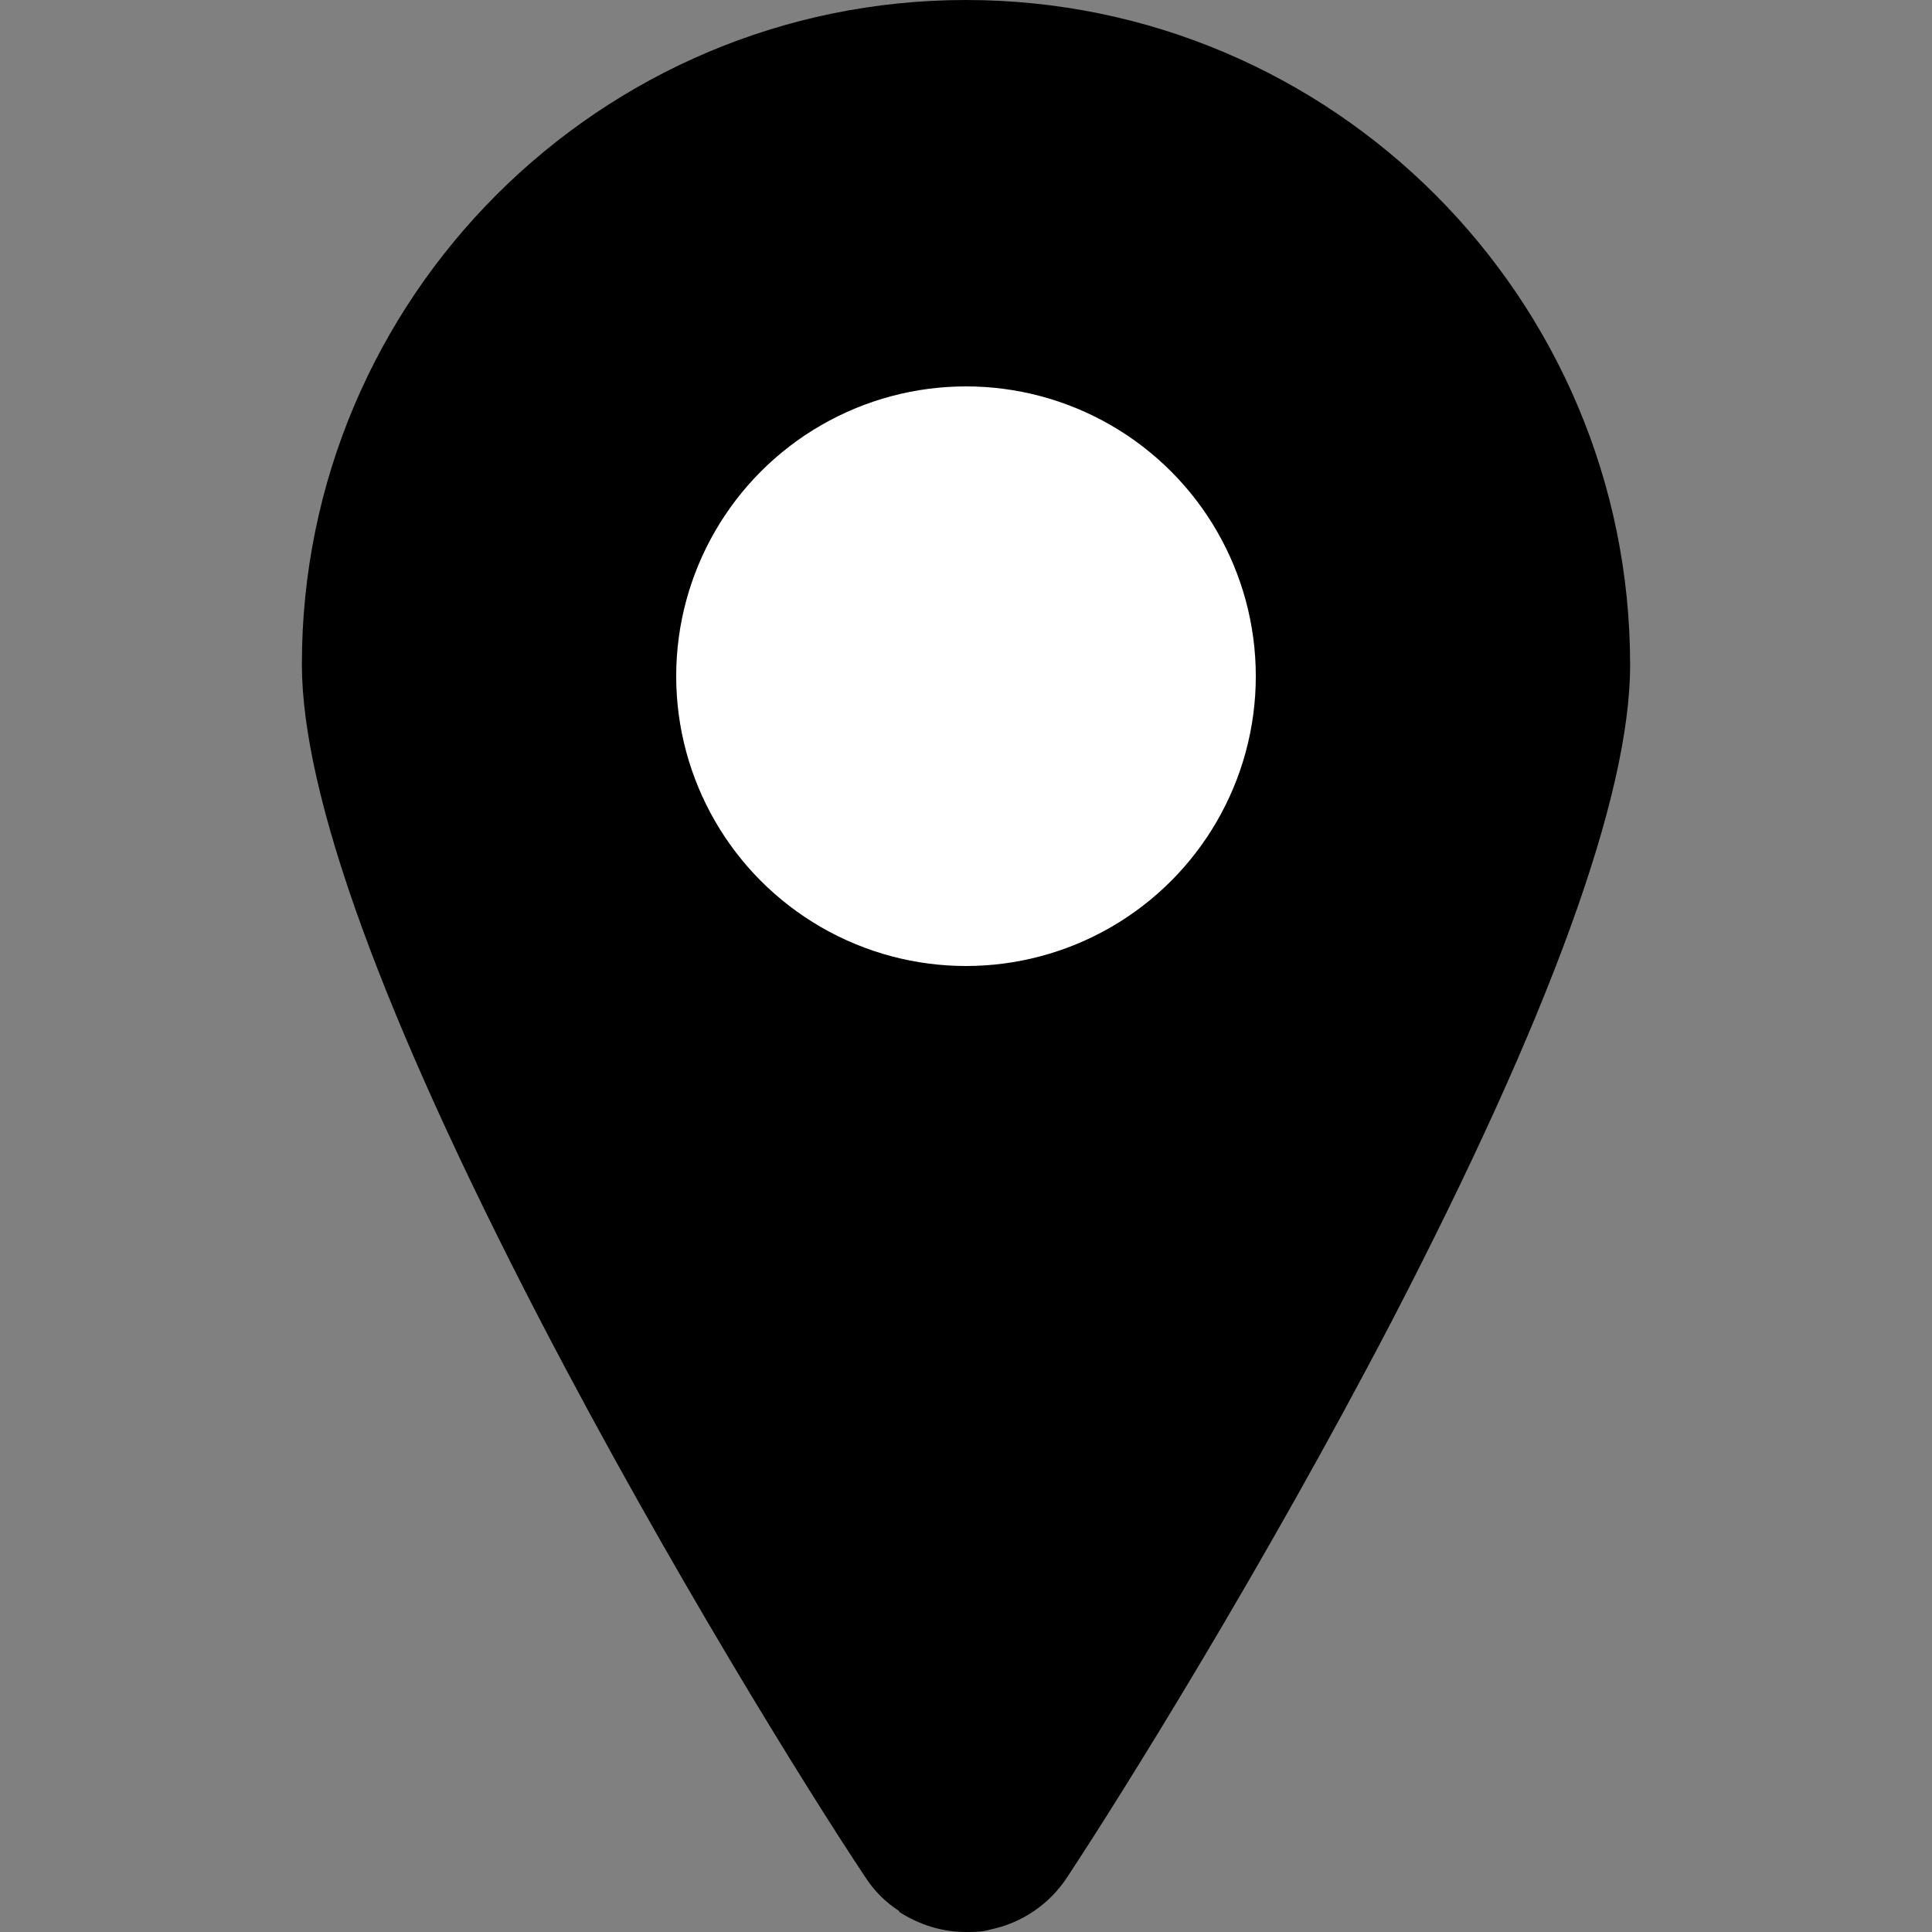
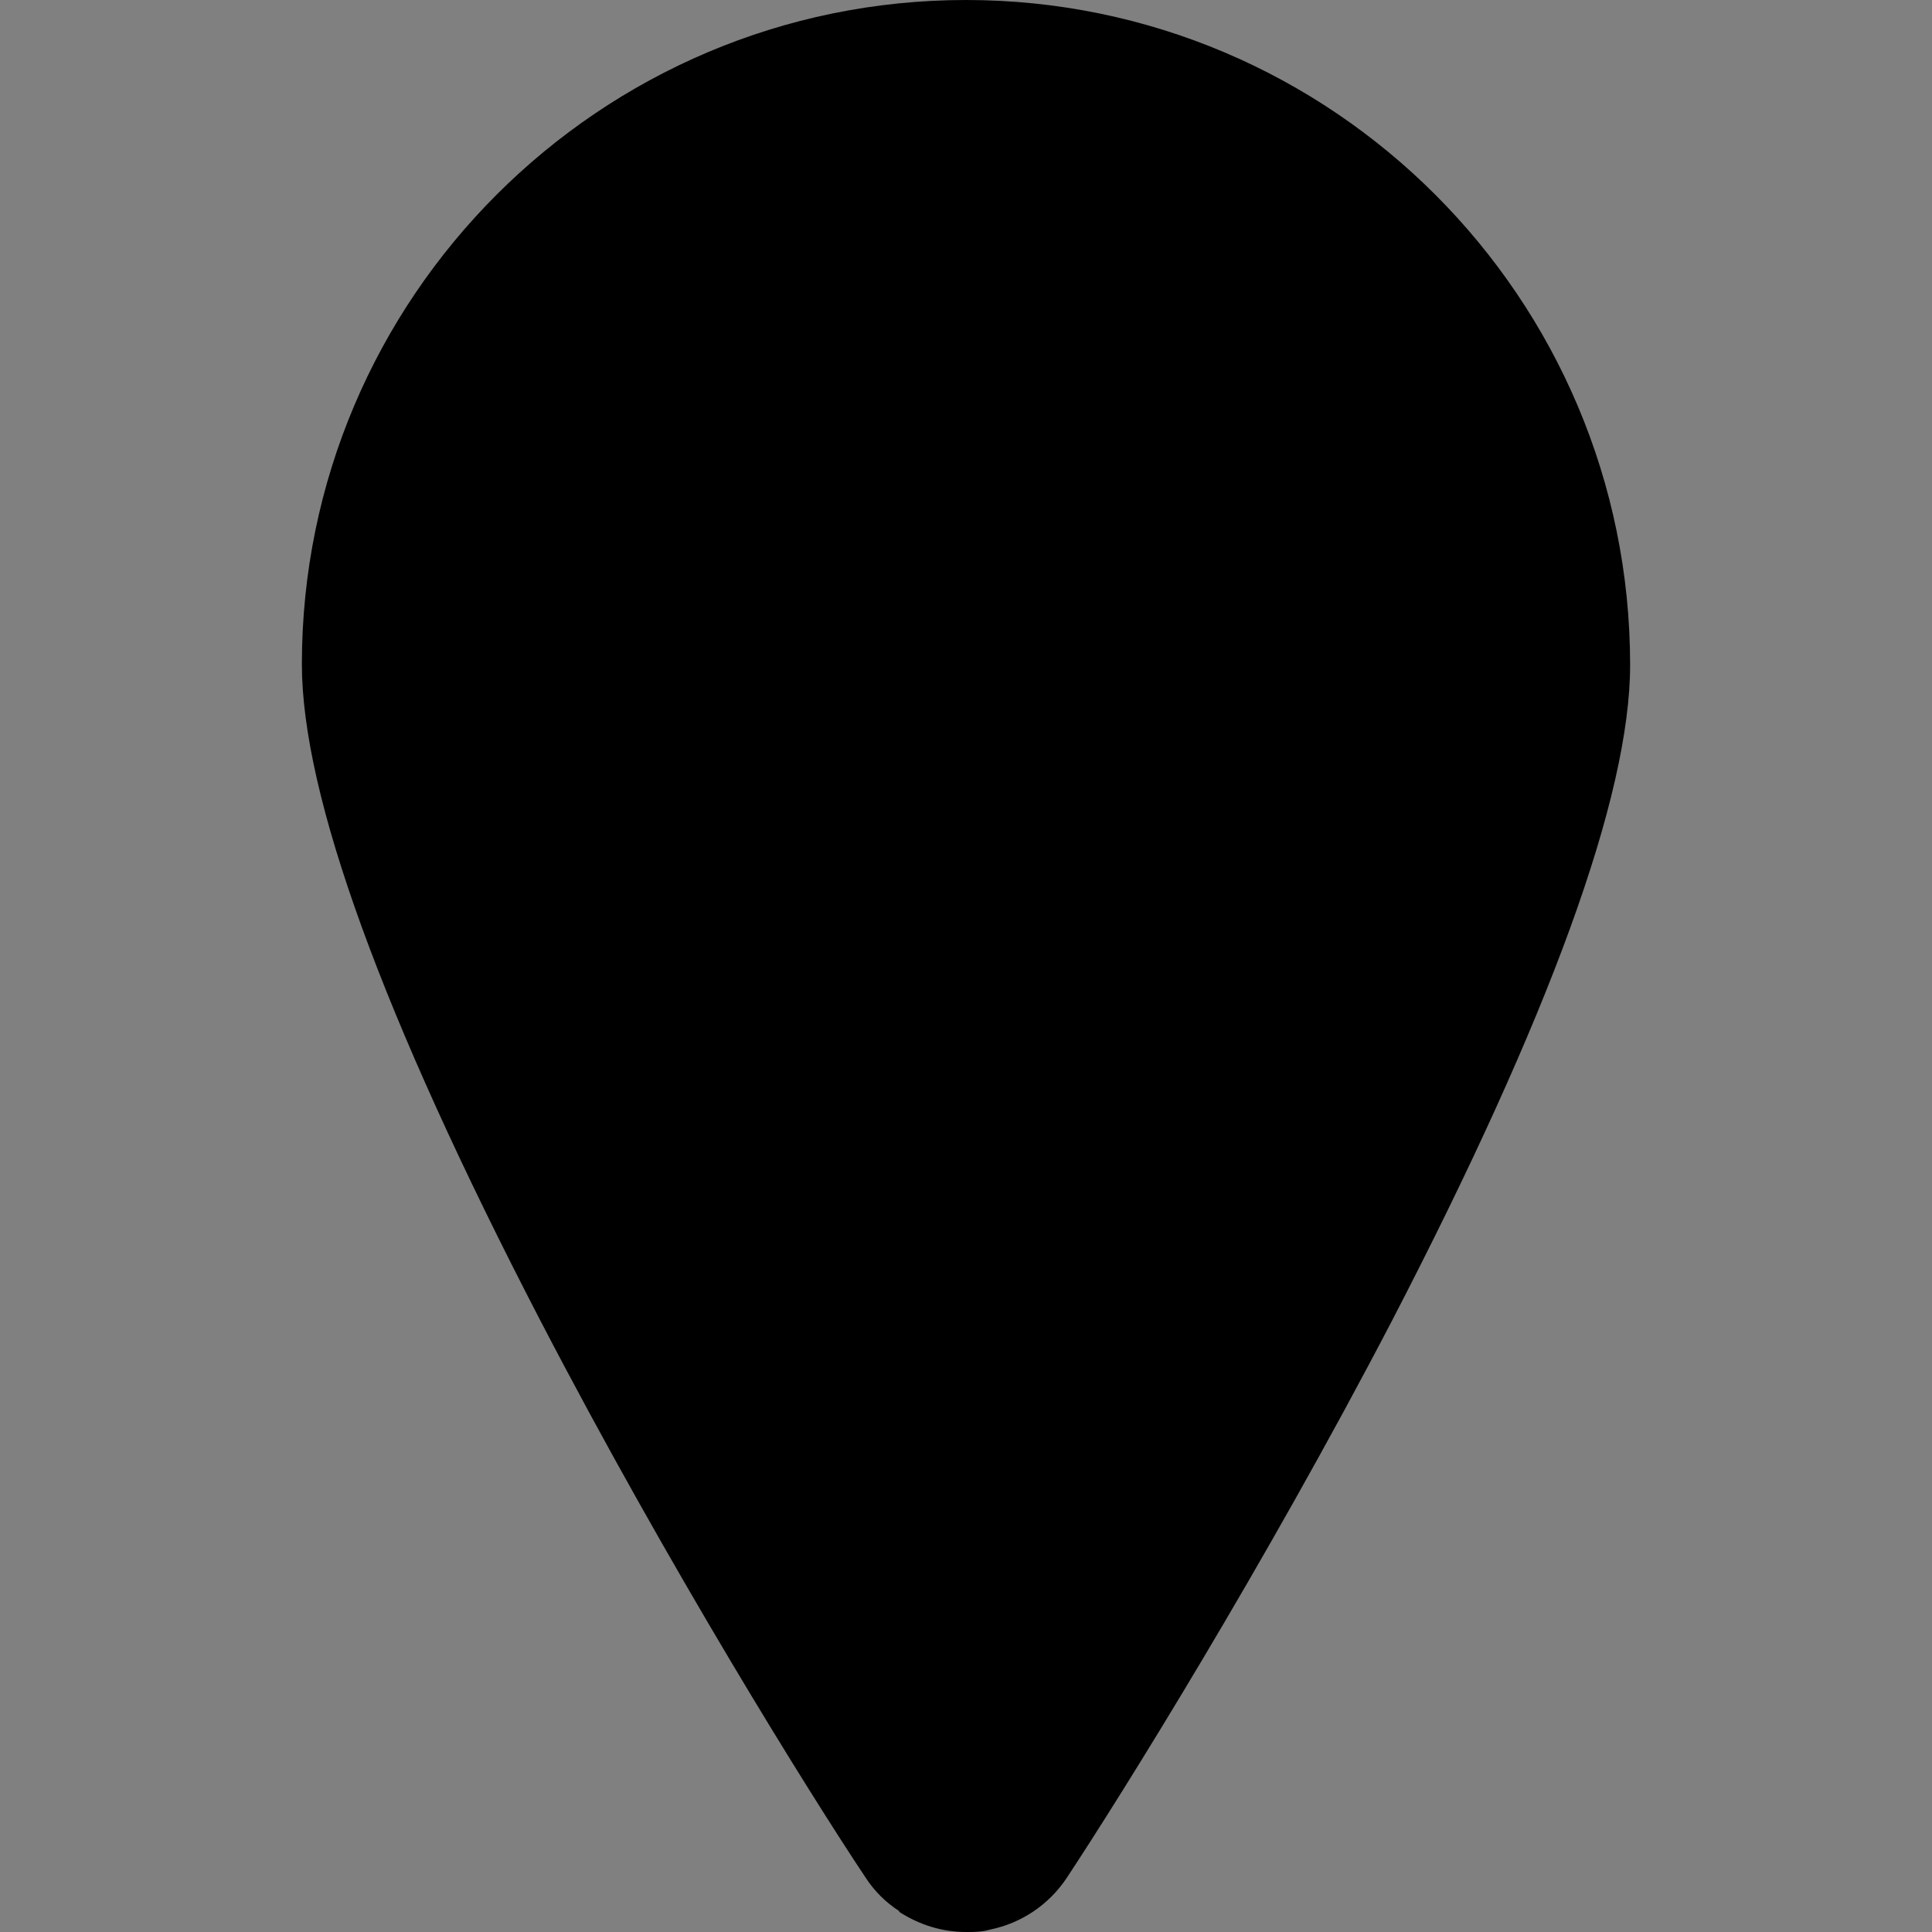
<svg xmlns="http://www.w3.org/2000/svg" role="img" id="location-filled_svg__Layer_1" viewBox="0 0 24 24" fill="currentColor">
  <rect x="0" y="0" width="24" height="24" fill="#808080" stroke="none" />
  <path d="M11.17 23.75c.25.16.53.25.83.25.1 0 .2 0 .3-.03.39-.08.73-.31.95-.64.7-1.06 2.45-3.87 4.04-6.92 1.96-3.78 2.96-6.52 2.96-8.15C20.25 3.7 16.55 0 12 0S3.75 3.7 3.75 8.25c0 1.63 1 4.37 2.96 8.15 1.59 3.06 3.34 5.87 4.04 6.92.11.17.25.31.42.42Z" style="fill:#currentcolor;fill-rule:evenodd" />
-   <circle cx="12" cy="8.4" r="3.6" style="fill:#fff" />
</svg>